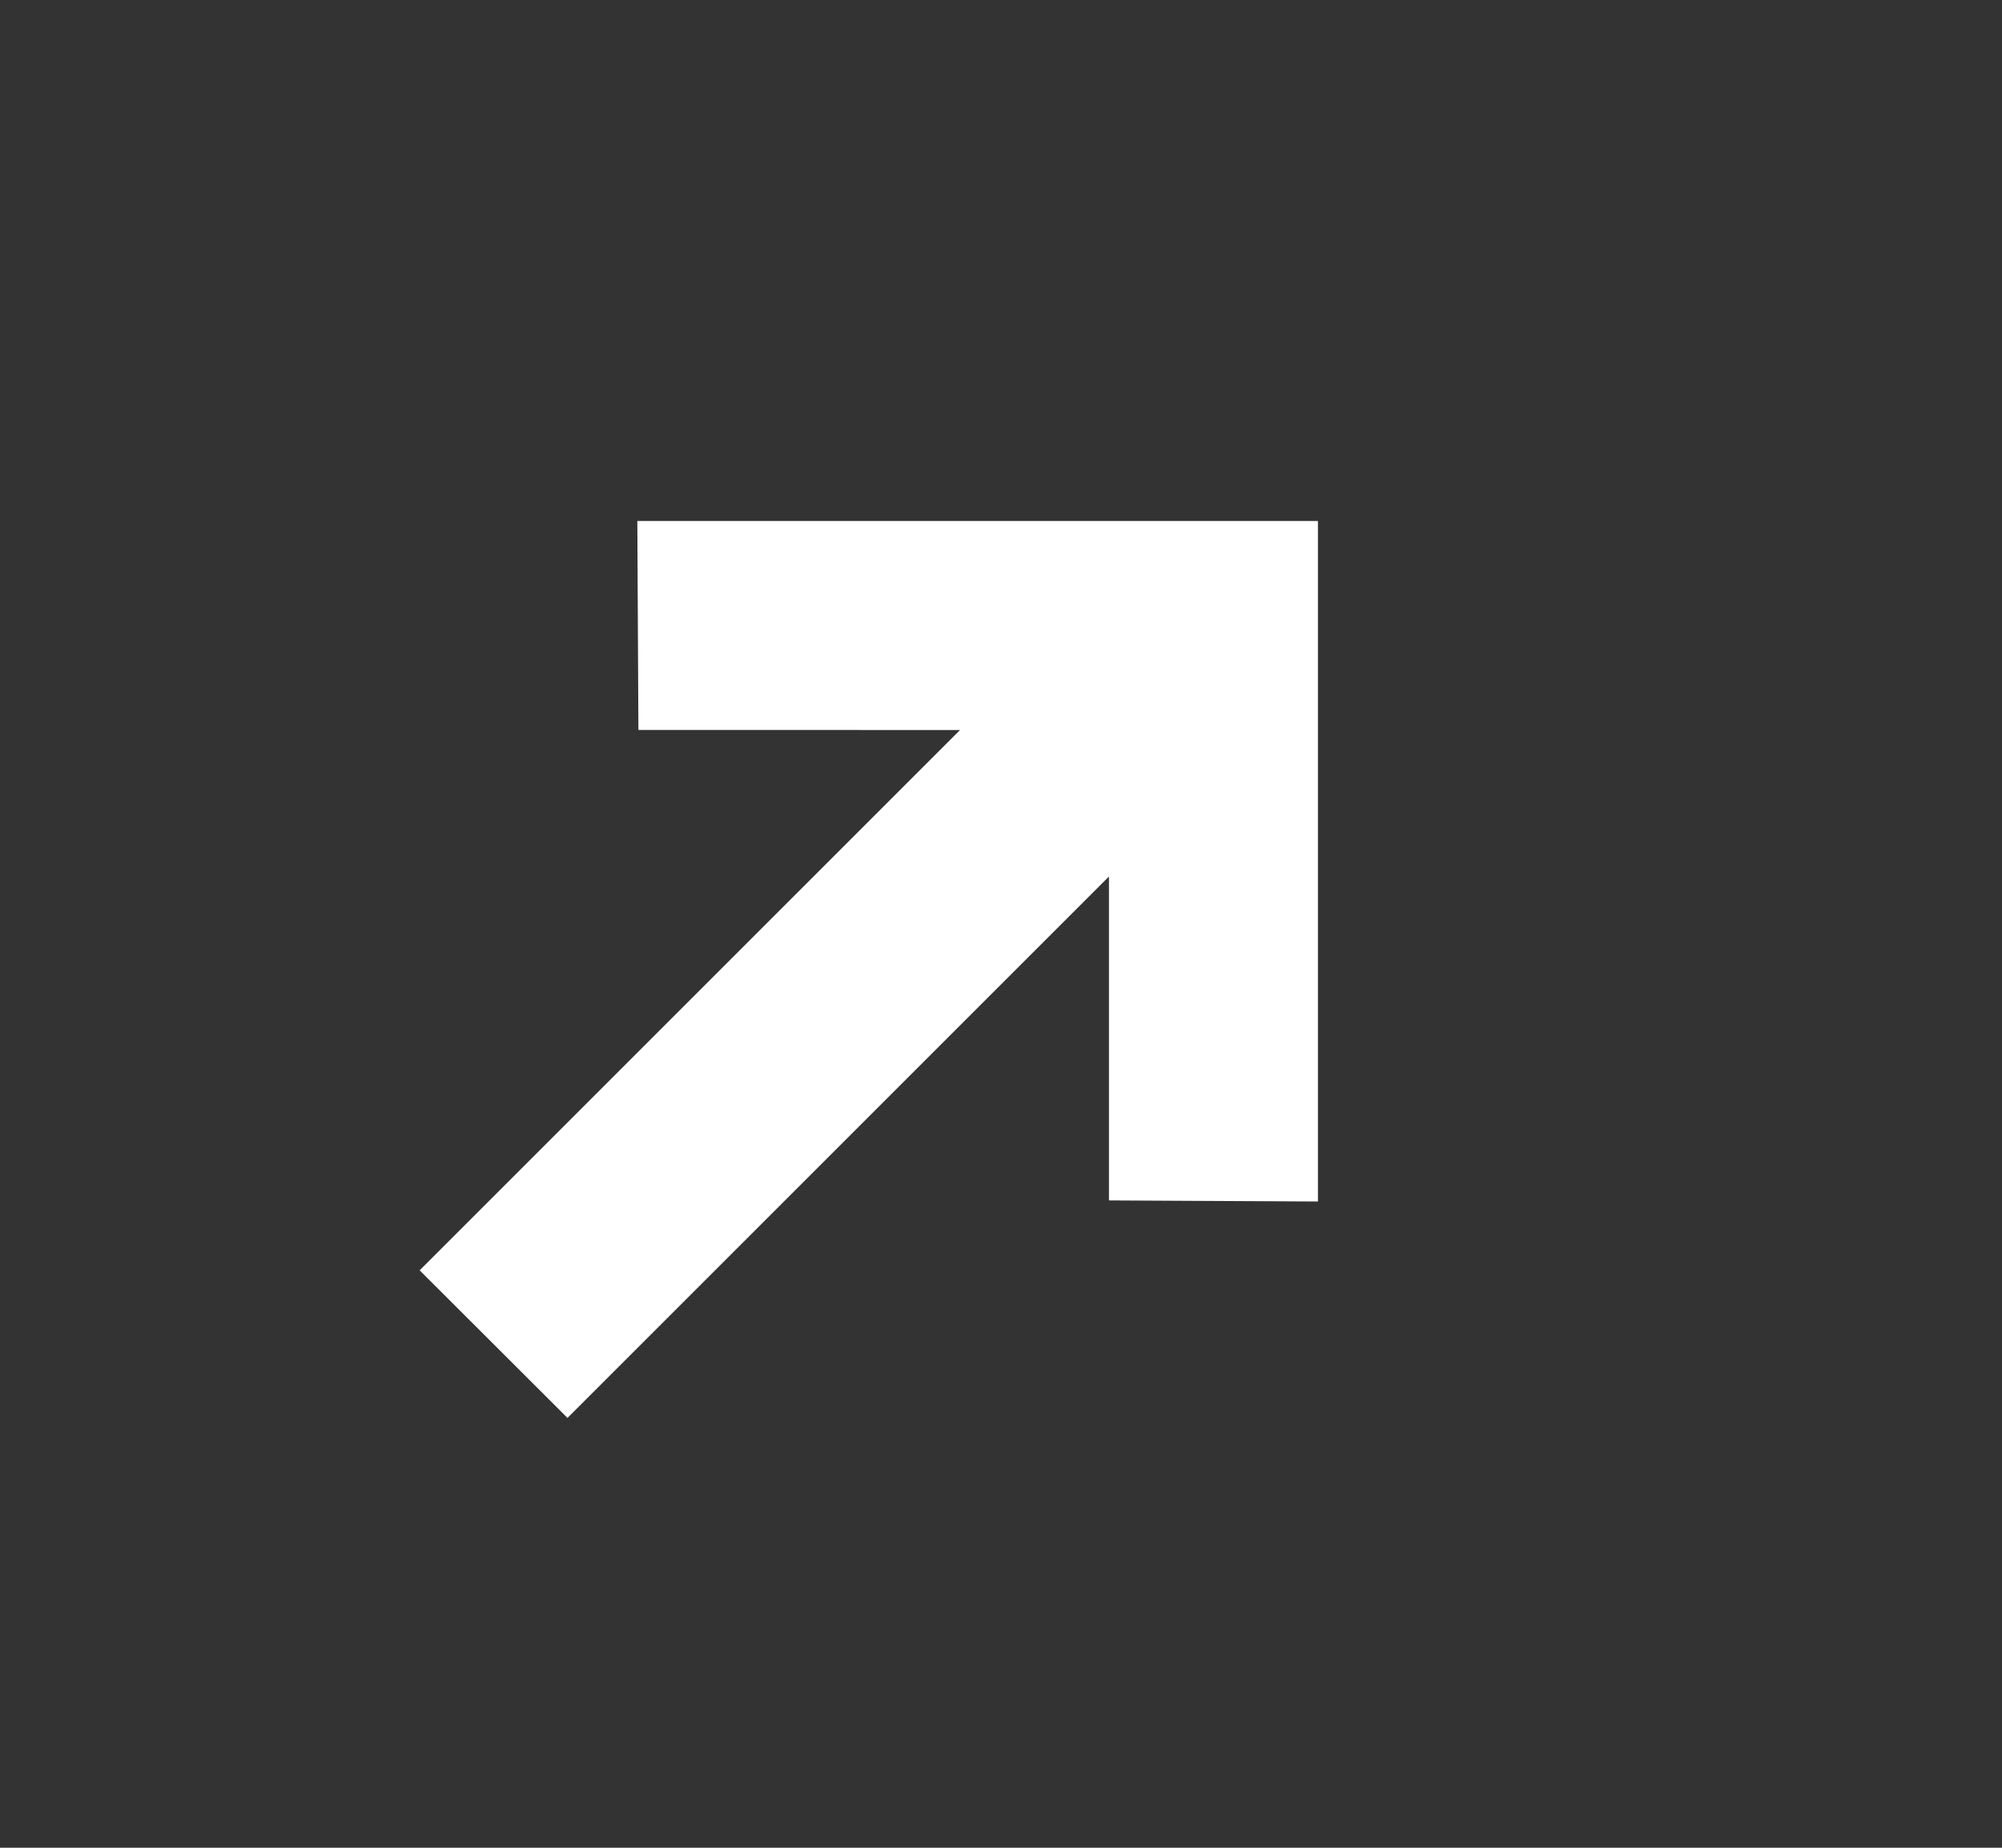
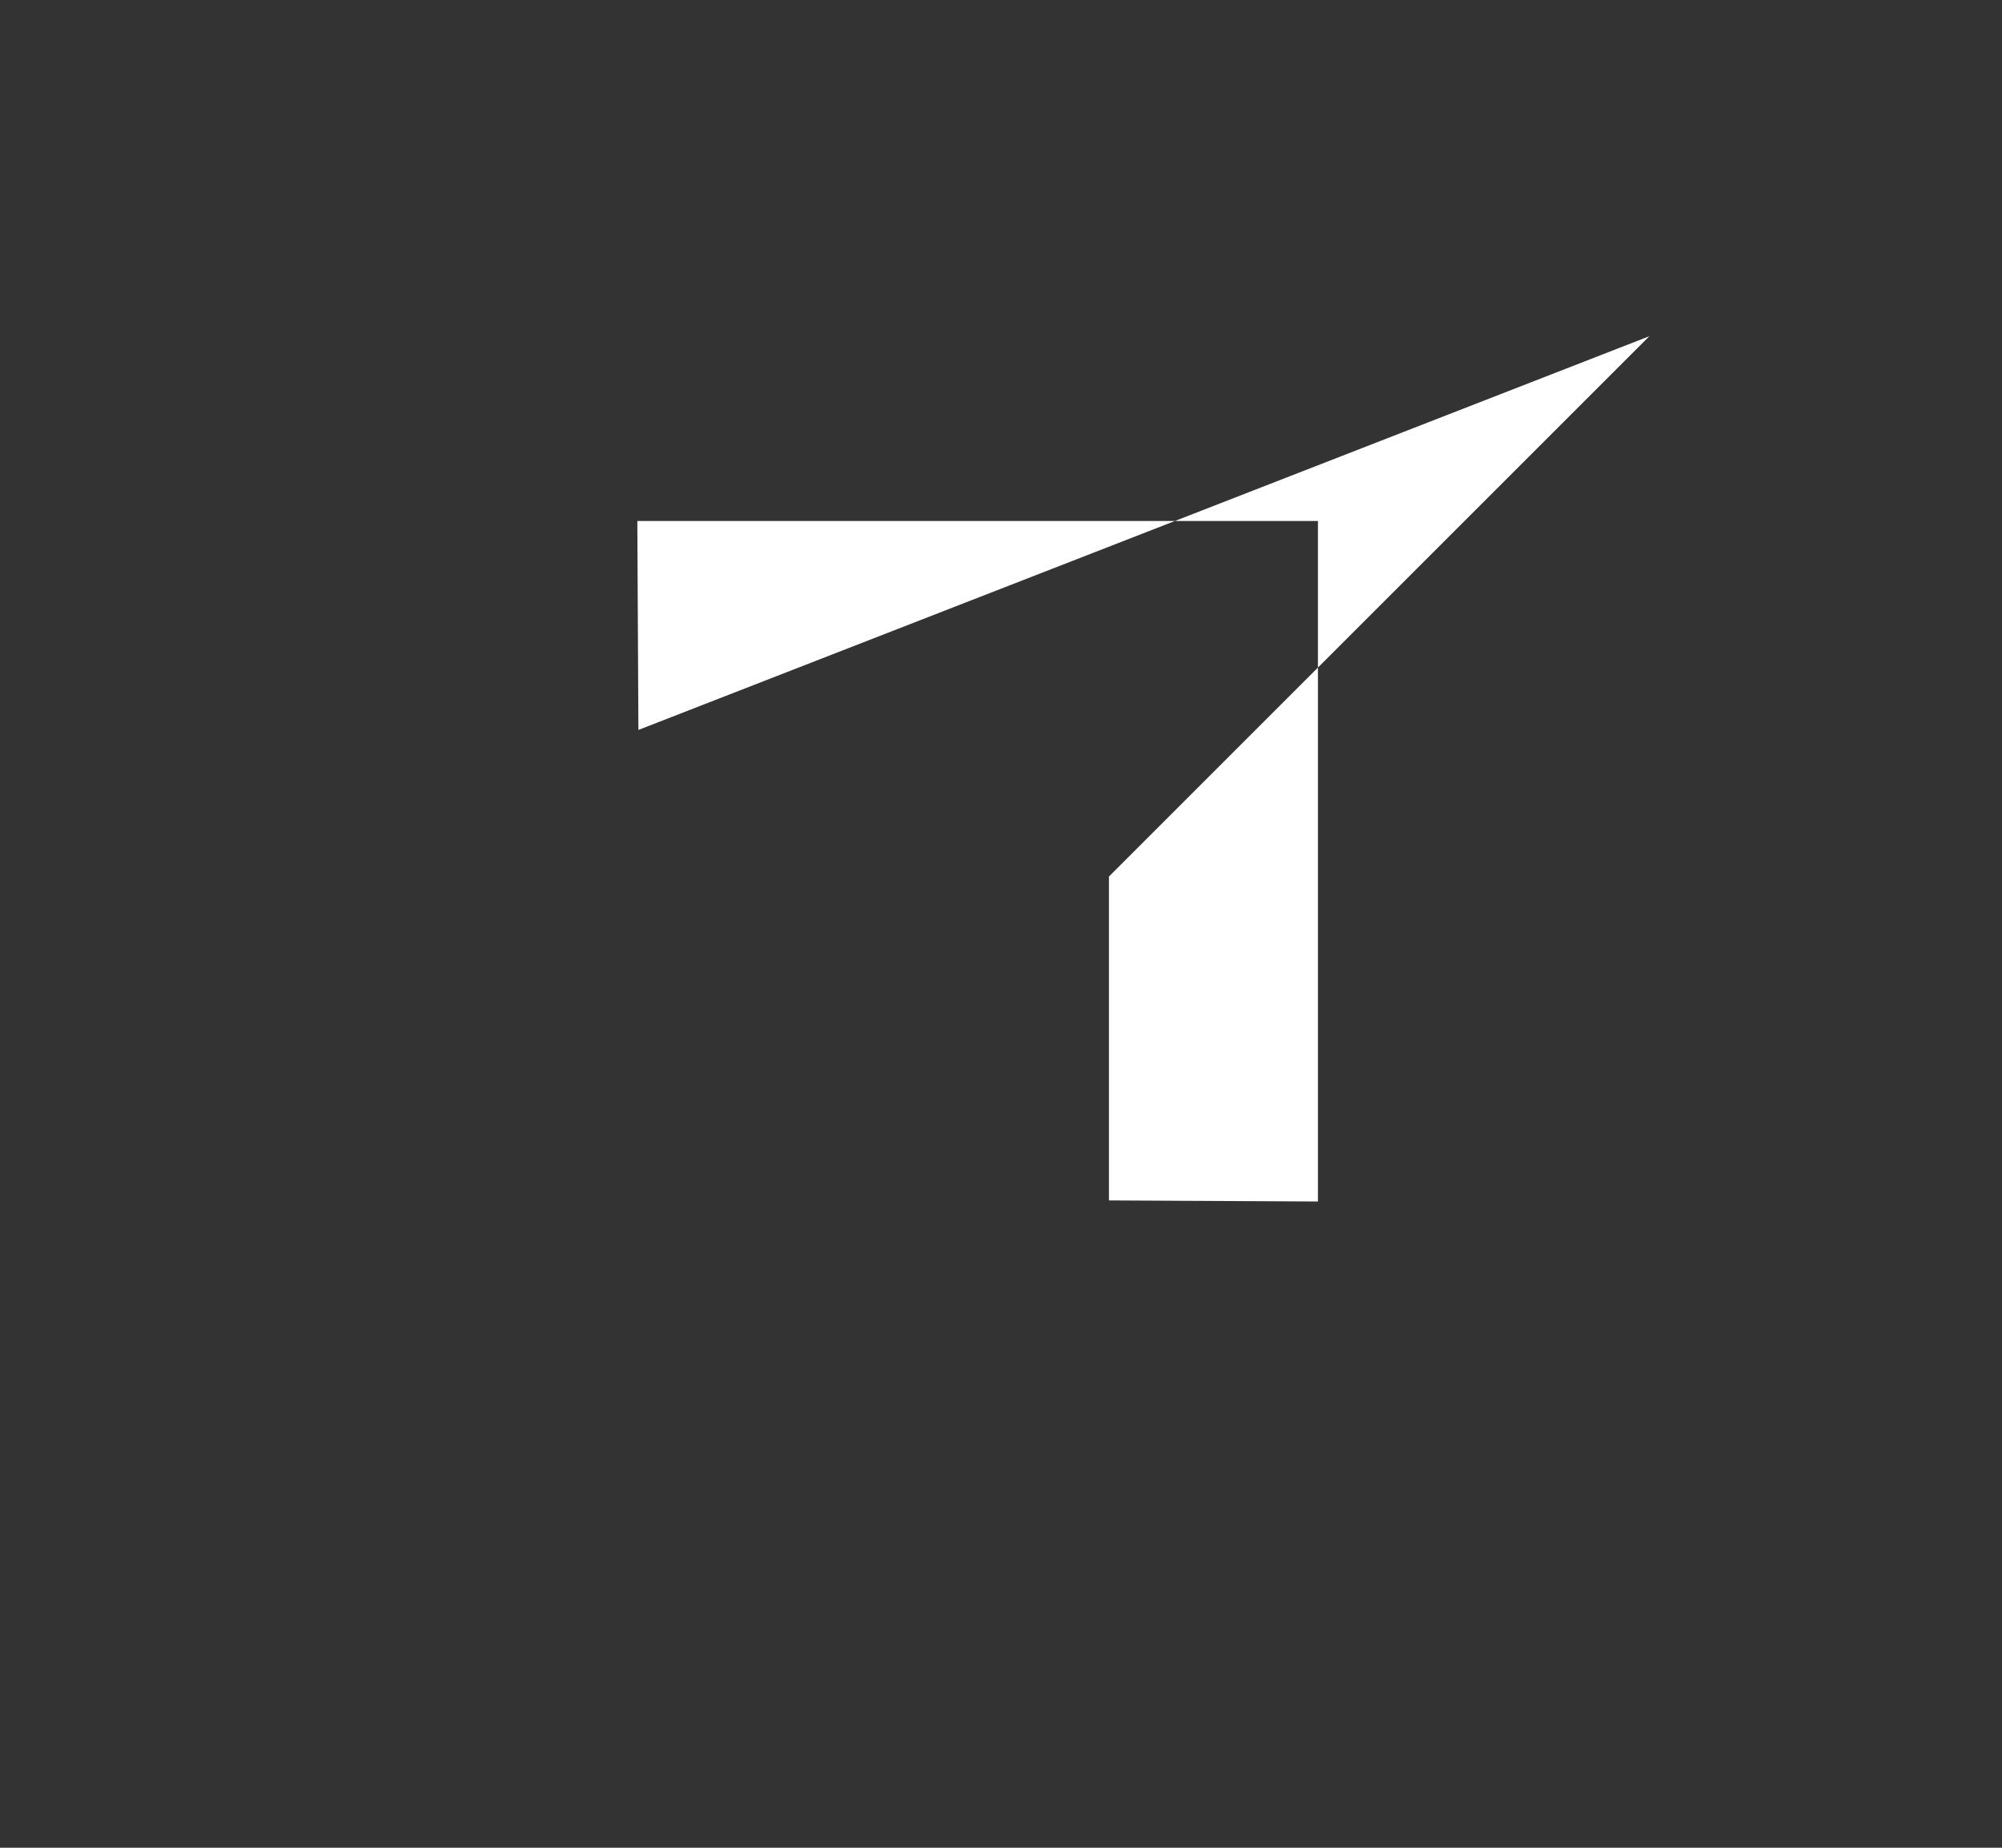
<svg xmlns="http://www.w3.org/2000/svg" width="26" height="24" fill="none" viewBox="0 0 26 24">
  <rect x="0" y="0" width="26" height="24" fill="#333333" stroke="none" />
-   <path fill="#fff" d="m8.291 9.481-.014-2.714h8.839v8.839l-2.714-.014v-4.207L7.37 18.417 5.45 16.5l7.018-7.018z" />
+   <path fill="#fff" d="m8.291 9.481-.014-2.714h8.839v8.839l-2.714-.014v-4.207l7.018-7.018z" />
</svg>